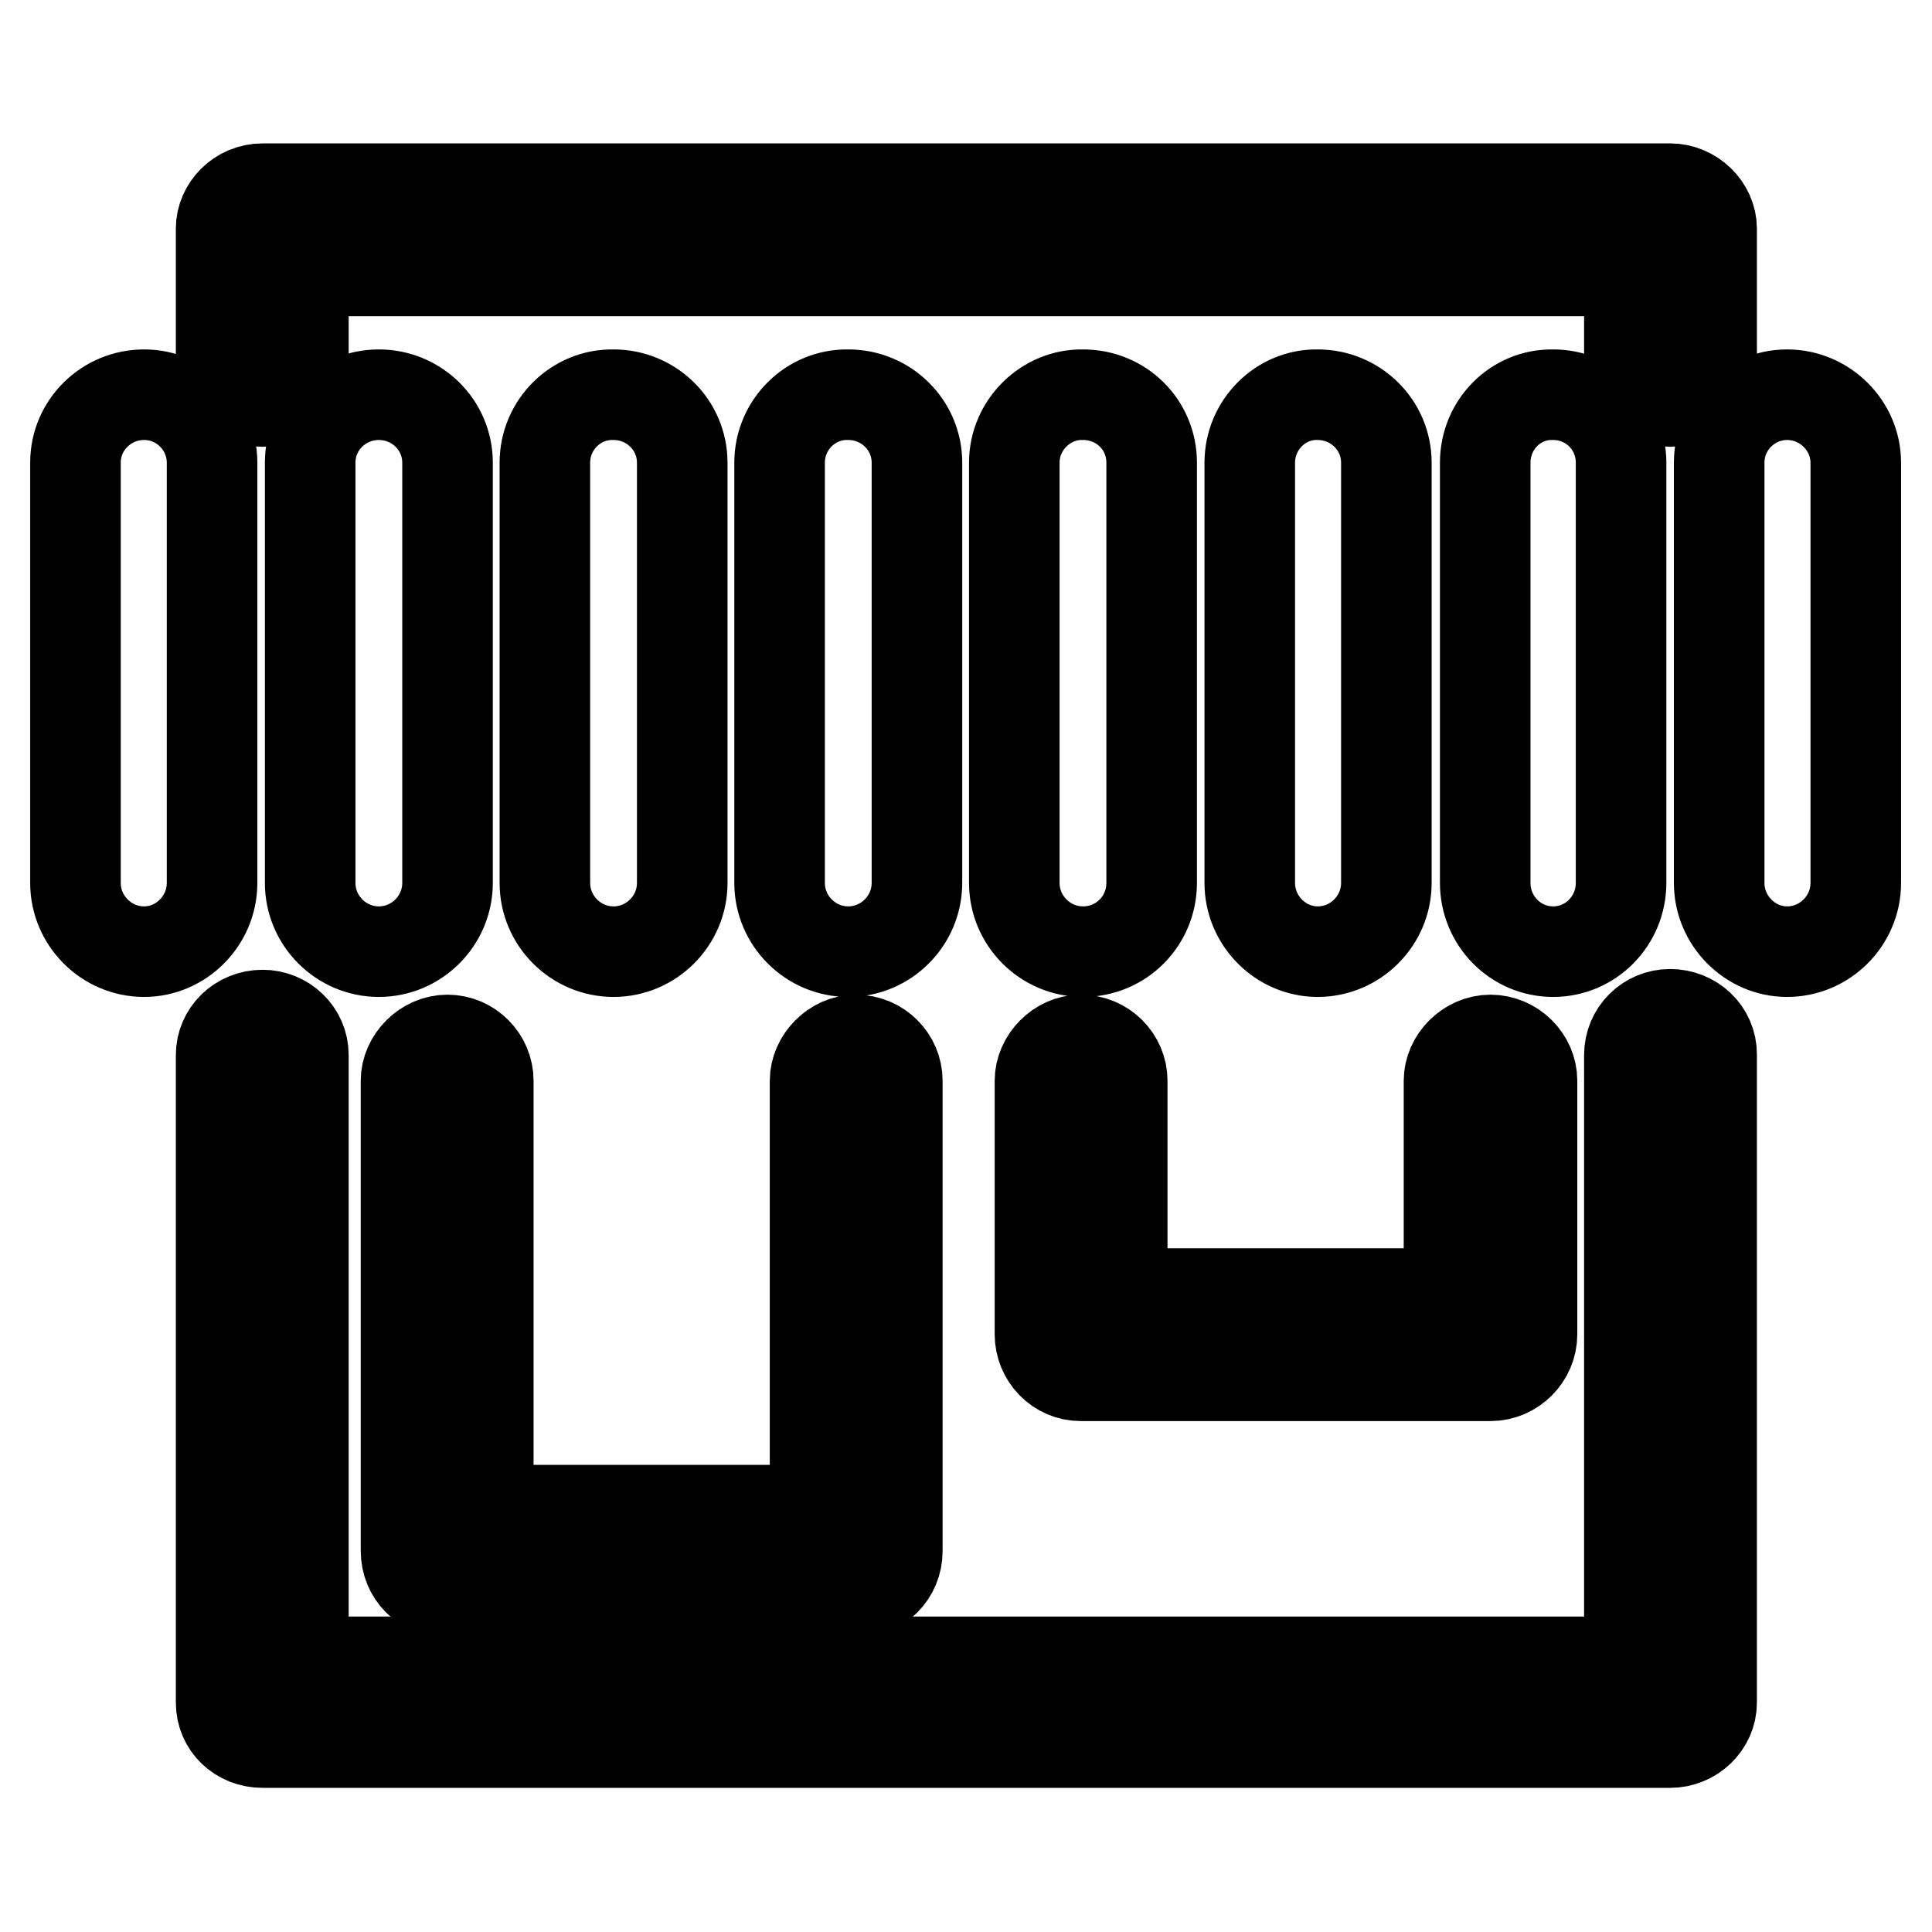
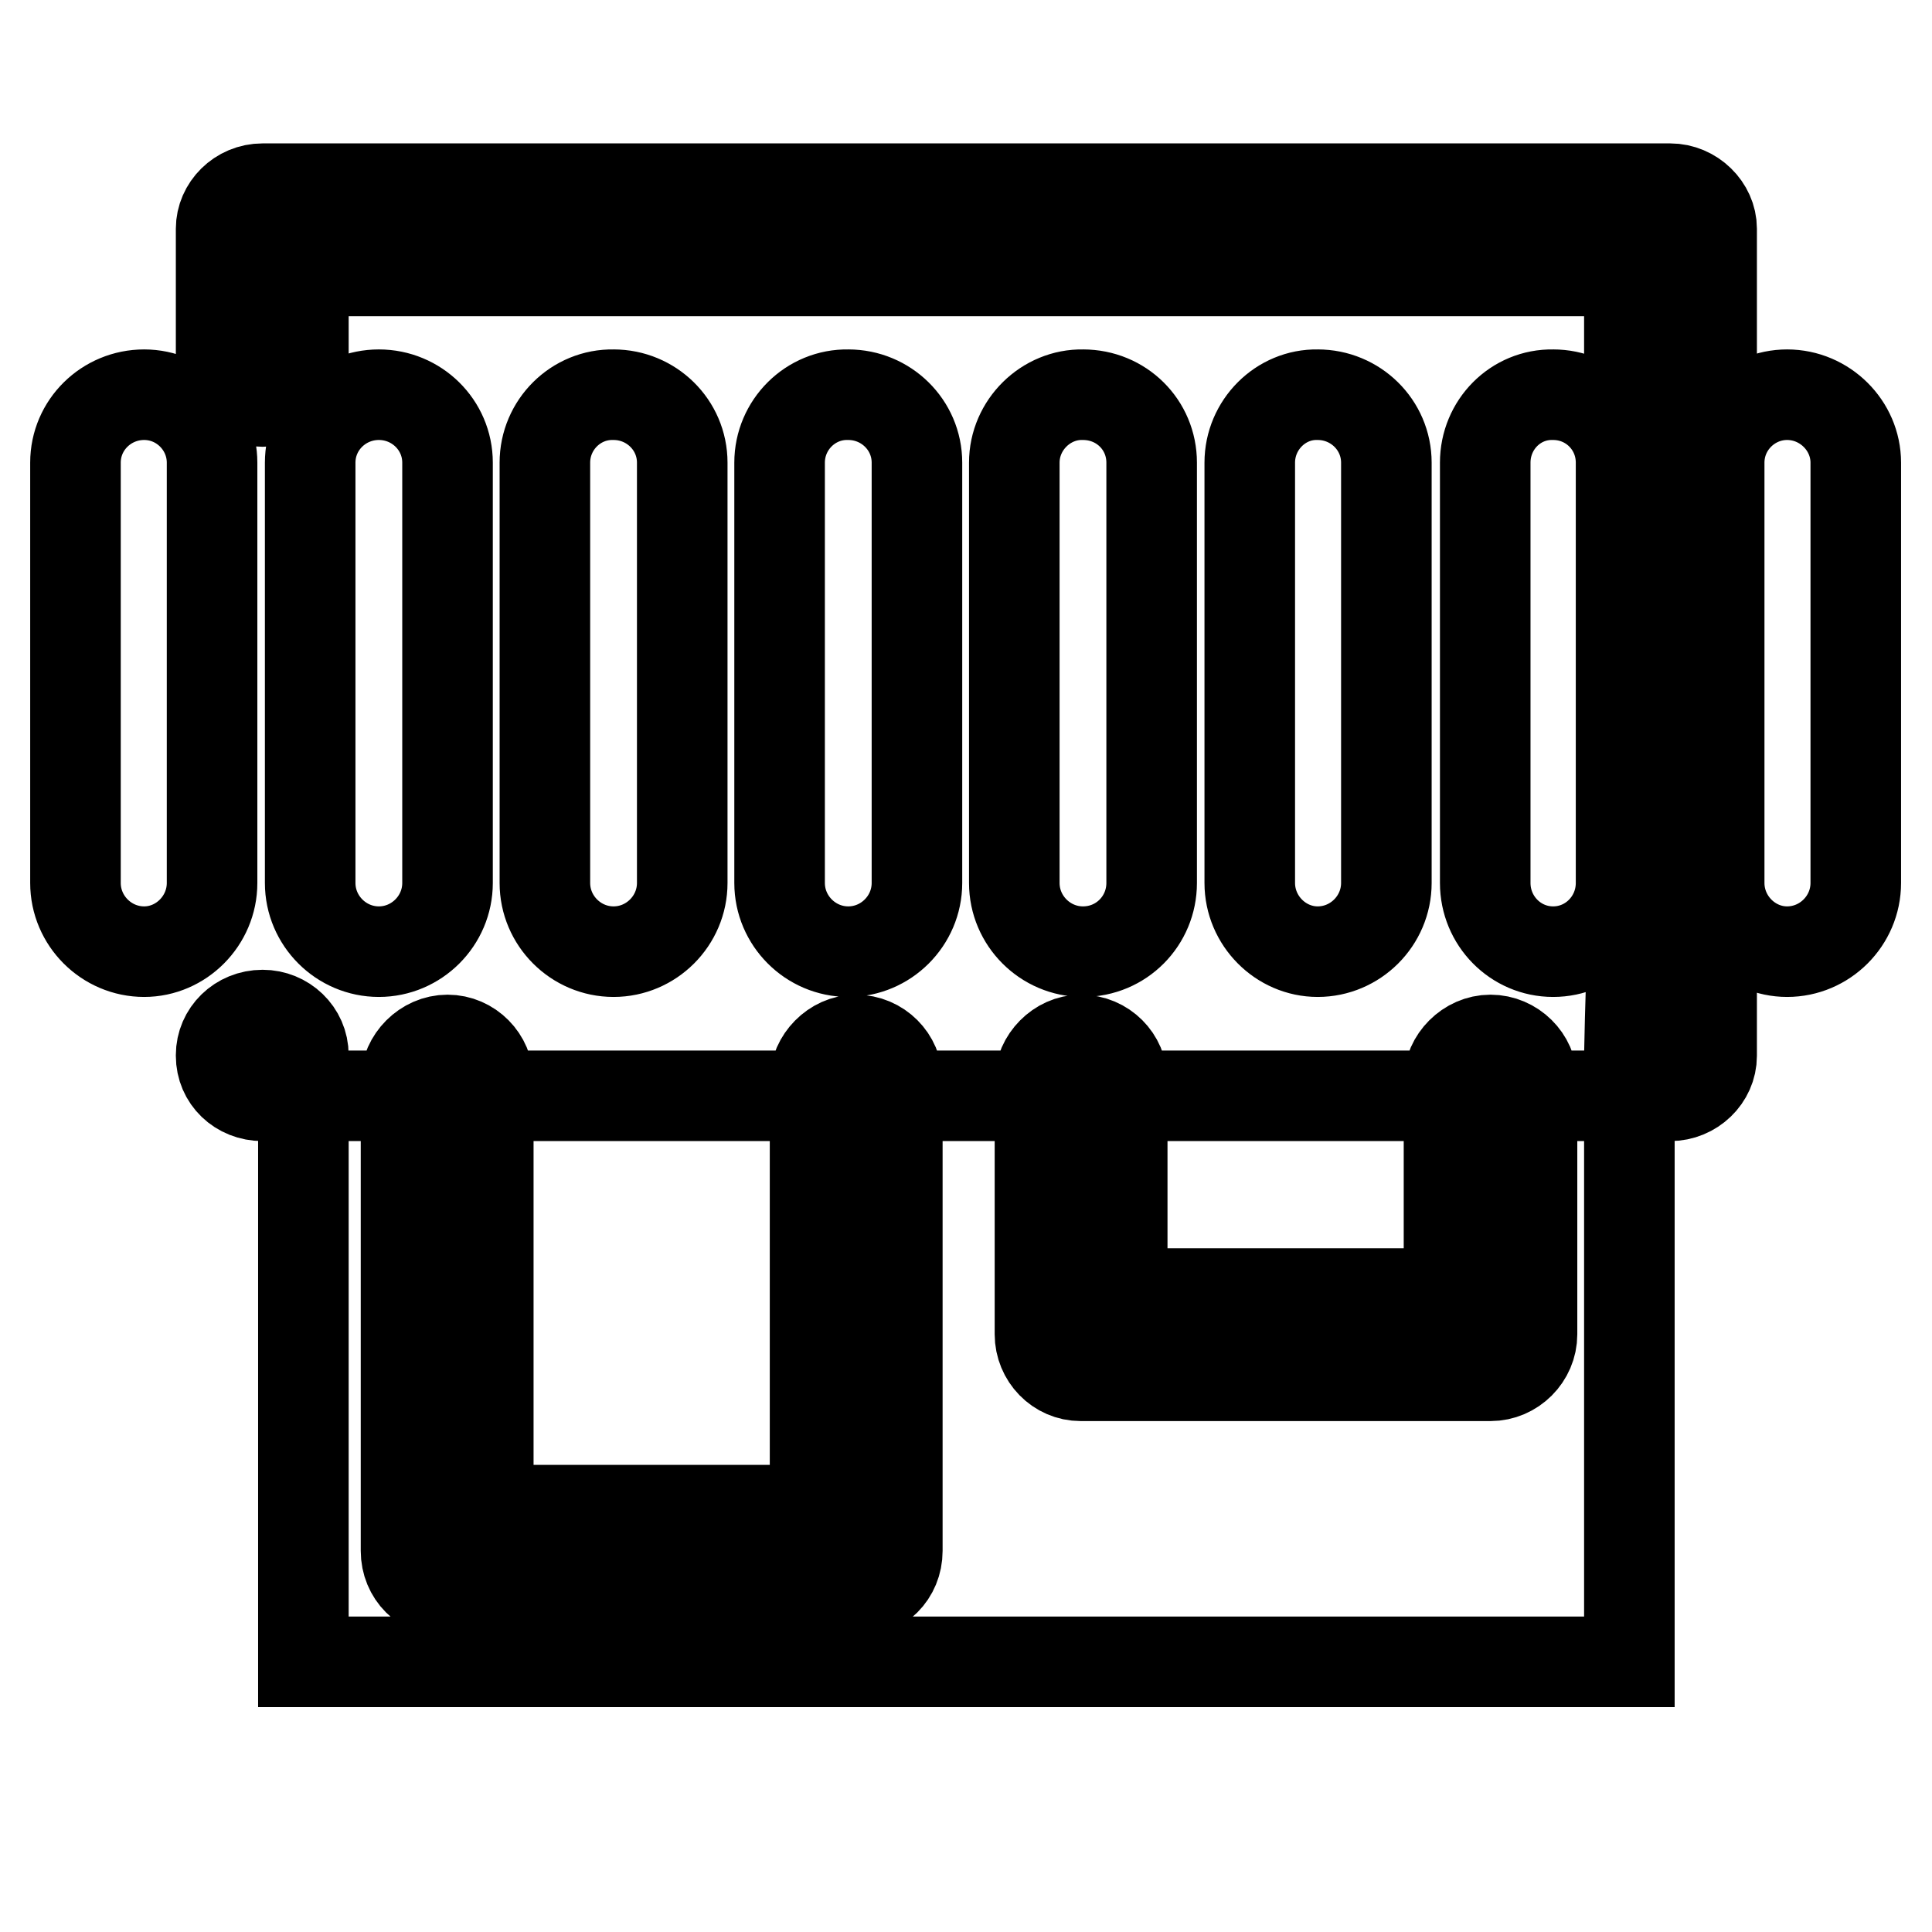
<svg xmlns="http://www.w3.org/2000/svg" version="1.1" x="0px" y="0px" viewBox="0 0 256 256" enable-background="new 0 0 256 256" xml:space="preserve">
  <g>
-     <path stroke-width="12" fill-opacity="0" stroke="#000000" d="M192,143.2c0-2.8,2.5-5.4,5.5-5.4s5.5,2.5,5.5,5.4v33.6c0,3-2.5,5.5-5.5,5.5h-0.1h-54.2 c-3,0-5.4-2.5-5.4-5.5v-0.2v-33.4c0-2.8,2.5-5.4,5.4-5.4c3.1,0,5.5,2.5,5.5,5.4v28.2H192V143.2L192,143.2z M215.9,139.8 L215.9,139.8v80.4H40.2v-80.4c0-3-2.5-5.3-5.4-5.3c-3.1,0-5.5,2.4-5.5,5.3v85.7v0.1c0,3,2.4,5.3,5.5,5.3h186.4h0.1 c3,0,5.5-2.4,5.5-5.3v-85.9c0-3-2.5-5.3-5.5-5.3S215.9,136.8,215.9,139.8L215.9,139.8z M40.2,47.7L40.2,47.7c0,3.1-2.5,5.5-5.4,5.5 c-3.1,0-5.5-2.4-5.5-5.5V30.3c0-2.8,2.4-5.3,5.5-5.3h0.1h186.4c3,0,5.5,2.5,5.5,5.3v0.3v17.1c0,3.1-2.5,5.5-5.5,5.5 s-5.4-2.4-5.4-5.5V35.9H40.2V47.7L40.2,47.7z M10,61.3L10,61.3c0-5,4.1-9,9.1-9c5,0,9,4.1,9,9v55.7c0,5-4.1,9.1-9,9.1 c-5,0-9.1-4.1-9.1-9.1V61.3L10,61.3z M41.1,61.3L41.1,61.3v55.7c0,5,4.1,9.1,9.1,9.1s9.1-4.1,9.1-9.1V61.3c0-5-4.1-9-9.1-9 S41.1,56.3,41.1,61.3L41.1,61.3z M72.2,61.3L72.2,61.3v55.7c0,5,4.1,9.1,9.1,9.1c5,0,9.1-4.1,9.1-9.1V61.3c0-5-4.1-9-9.1-9 C76.3,52.2,72.2,56.3,72.2,61.3L72.2,61.3z M103.3,61.3L103.3,61.3v55.7c0,5,4.1,9.1,9.1,9.1c5,0,9.1-4.1,9.1-9.1V61.3 c0-5-4.1-9-9.1-9C107.4,52.2,103.3,56.3,103.3,61.3L103.3,61.3z M134.4,61.3L134.4,61.3v55.7c0,5,4.1,9.1,9.1,9.1 c5.1,0,9.1-4.1,9.1-9.1V61.3c0-5-4-9-9.1-9C138.6,52.2,134.4,56.3,134.4,61.3L134.4,61.3z M165.6,61.3L165.6,61.3v55.7 c0,5,4.1,9.1,9,9.1c5,0,9.1-4.1,9.1-9.1V61.3c0-5-4.1-9-9.1-9C169.7,52.2,165.6,56.3,165.6,61.3L165.6,61.3z M196.8,61.3 L196.8,61.3v55.7c0,5,4,9.1,9,9.1c5,0,9-4.1,9-9.1V61.3c0-5-4-9-9-9C200.8,52.2,196.8,56.3,196.8,61.3L196.8,61.3z M227.8,61.3 L227.8,61.3c0-5,4.1-9,9-9c5,0,9.1,4.1,9.1,9v55.7c0,5-4.1,9.1-9.1,9.1c-4.9,0-9-4.1-9-9.1V61.3L227.8,61.3z M108,143.2L108,143.2 c0-2.8,2.5-5.4,5.4-5.4c3.1,0,5.5,2.5,5.5,5.4v62.3c0,3.1-2.4,5.5-5.5,5.5h-0.1h-54c-3.1,0-5.5-2.4-5.5-5.5v-0.1v-62.2 c0-2.8,2.5-5.4,5.5-5.4c3,0,5.4,2.5,5.4,5.4v56.9H108L108,143.2L108,143.2z" />
+     <path stroke-width="12" fill-opacity="0" stroke="#000000" d="M192,143.2c0-2.8,2.5-5.4,5.5-5.4s5.5,2.5,5.5,5.4v33.6c0,3-2.5,5.5-5.5,5.5h-0.1h-54.2 c-3,0-5.4-2.5-5.4-5.5v-0.2v-33.4c0-2.8,2.5-5.4,5.4-5.4c3.1,0,5.5,2.5,5.5,5.4v28.2H192V143.2L192,143.2z M215.9,139.8 L215.9,139.8v80.4H40.2v-80.4c0-3-2.5-5.3-5.4-5.3c-3.1,0-5.5,2.4-5.5,5.3v0.1c0,3,2.4,5.3,5.5,5.3h186.4h0.1 c3,0,5.5-2.4,5.5-5.3v-85.9c0-3-2.5-5.3-5.5-5.3S215.9,136.8,215.9,139.8L215.9,139.8z M40.2,47.7L40.2,47.7c0,3.1-2.5,5.5-5.4,5.5 c-3.1,0-5.5-2.4-5.5-5.5V30.3c0-2.8,2.4-5.3,5.5-5.3h0.1h186.4c3,0,5.5,2.5,5.5,5.3v0.3v17.1c0,3.1-2.5,5.5-5.5,5.5 s-5.4-2.4-5.4-5.5V35.9H40.2V47.7L40.2,47.7z M10,61.3L10,61.3c0-5,4.1-9,9.1-9c5,0,9,4.1,9,9v55.7c0,5-4.1,9.1-9,9.1 c-5,0-9.1-4.1-9.1-9.1V61.3L10,61.3z M41.1,61.3L41.1,61.3v55.7c0,5,4.1,9.1,9.1,9.1s9.1-4.1,9.1-9.1V61.3c0-5-4.1-9-9.1-9 S41.1,56.3,41.1,61.3L41.1,61.3z M72.2,61.3L72.2,61.3v55.7c0,5,4.1,9.1,9.1,9.1c5,0,9.1-4.1,9.1-9.1V61.3c0-5-4.1-9-9.1-9 C76.3,52.2,72.2,56.3,72.2,61.3L72.2,61.3z M103.3,61.3L103.3,61.3v55.7c0,5,4.1,9.1,9.1,9.1c5,0,9.1-4.1,9.1-9.1V61.3 c0-5-4.1-9-9.1-9C107.4,52.2,103.3,56.3,103.3,61.3L103.3,61.3z M134.4,61.3L134.4,61.3v55.7c0,5,4.1,9.1,9.1,9.1 c5.1,0,9.1-4.1,9.1-9.1V61.3c0-5-4-9-9.1-9C138.6,52.2,134.4,56.3,134.4,61.3L134.4,61.3z M165.6,61.3L165.6,61.3v55.7 c0,5,4.1,9.1,9,9.1c5,0,9.1-4.1,9.1-9.1V61.3c0-5-4.1-9-9.1-9C169.7,52.2,165.6,56.3,165.6,61.3L165.6,61.3z M196.8,61.3 L196.8,61.3v55.7c0,5,4,9.1,9,9.1c5,0,9-4.1,9-9.1V61.3c0-5-4-9-9-9C200.8,52.2,196.8,56.3,196.8,61.3L196.8,61.3z M227.8,61.3 L227.8,61.3c0-5,4.1-9,9-9c5,0,9.1,4.1,9.1,9v55.7c0,5-4.1,9.1-9.1,9.1c-4.9,0-9-4.1-9-9.1V61.3L227.8,61.3z M108,143.2L108,143.2 c0-2.8,2.5-5.4,5.4-5.4c3.1,0,5.5,2.5,5.5,5.4v62.3c0,3.1-2.4,5.5-5.5,5.5h-0.1h-54c-3.1,0-5.5-2.4-5.5-5.5v-0.1v-62.2 c0-2.8,2.5-5.4,5.5-5.4c3,0,5.4,2.5,5.4,5.4v56.9H108L108,143.2L108,143.2z" />
  </g>
</svg>